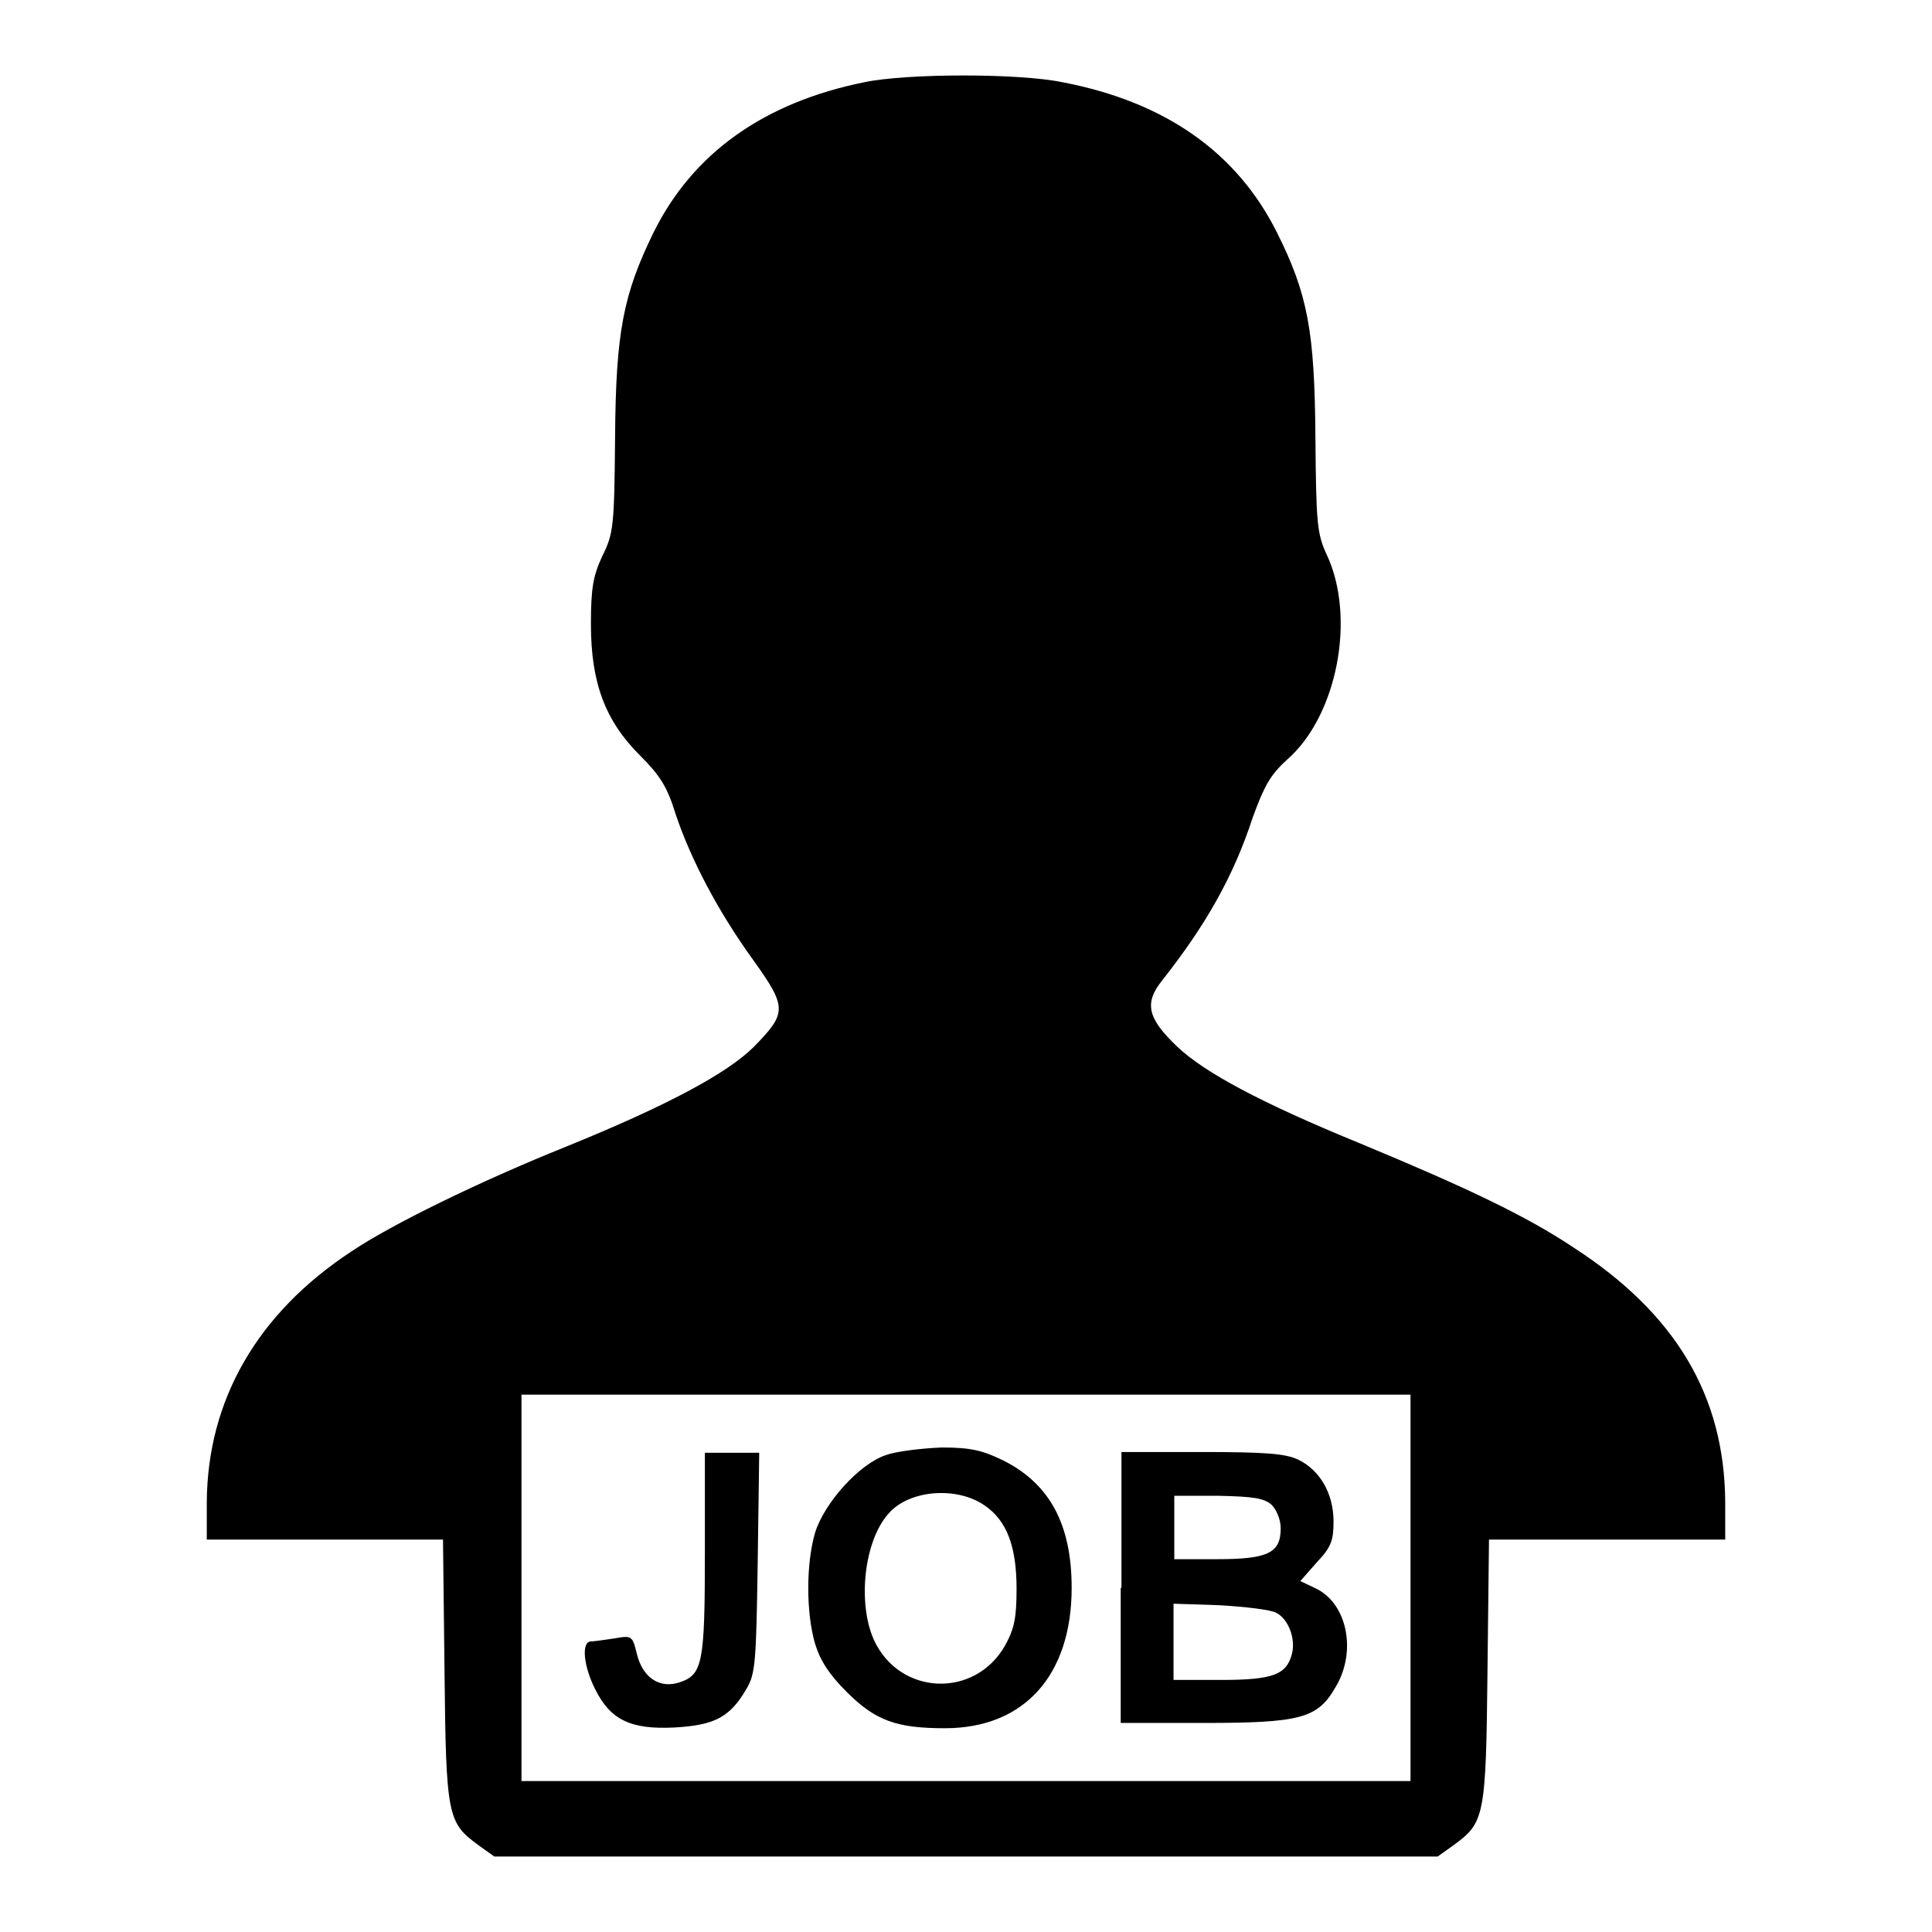
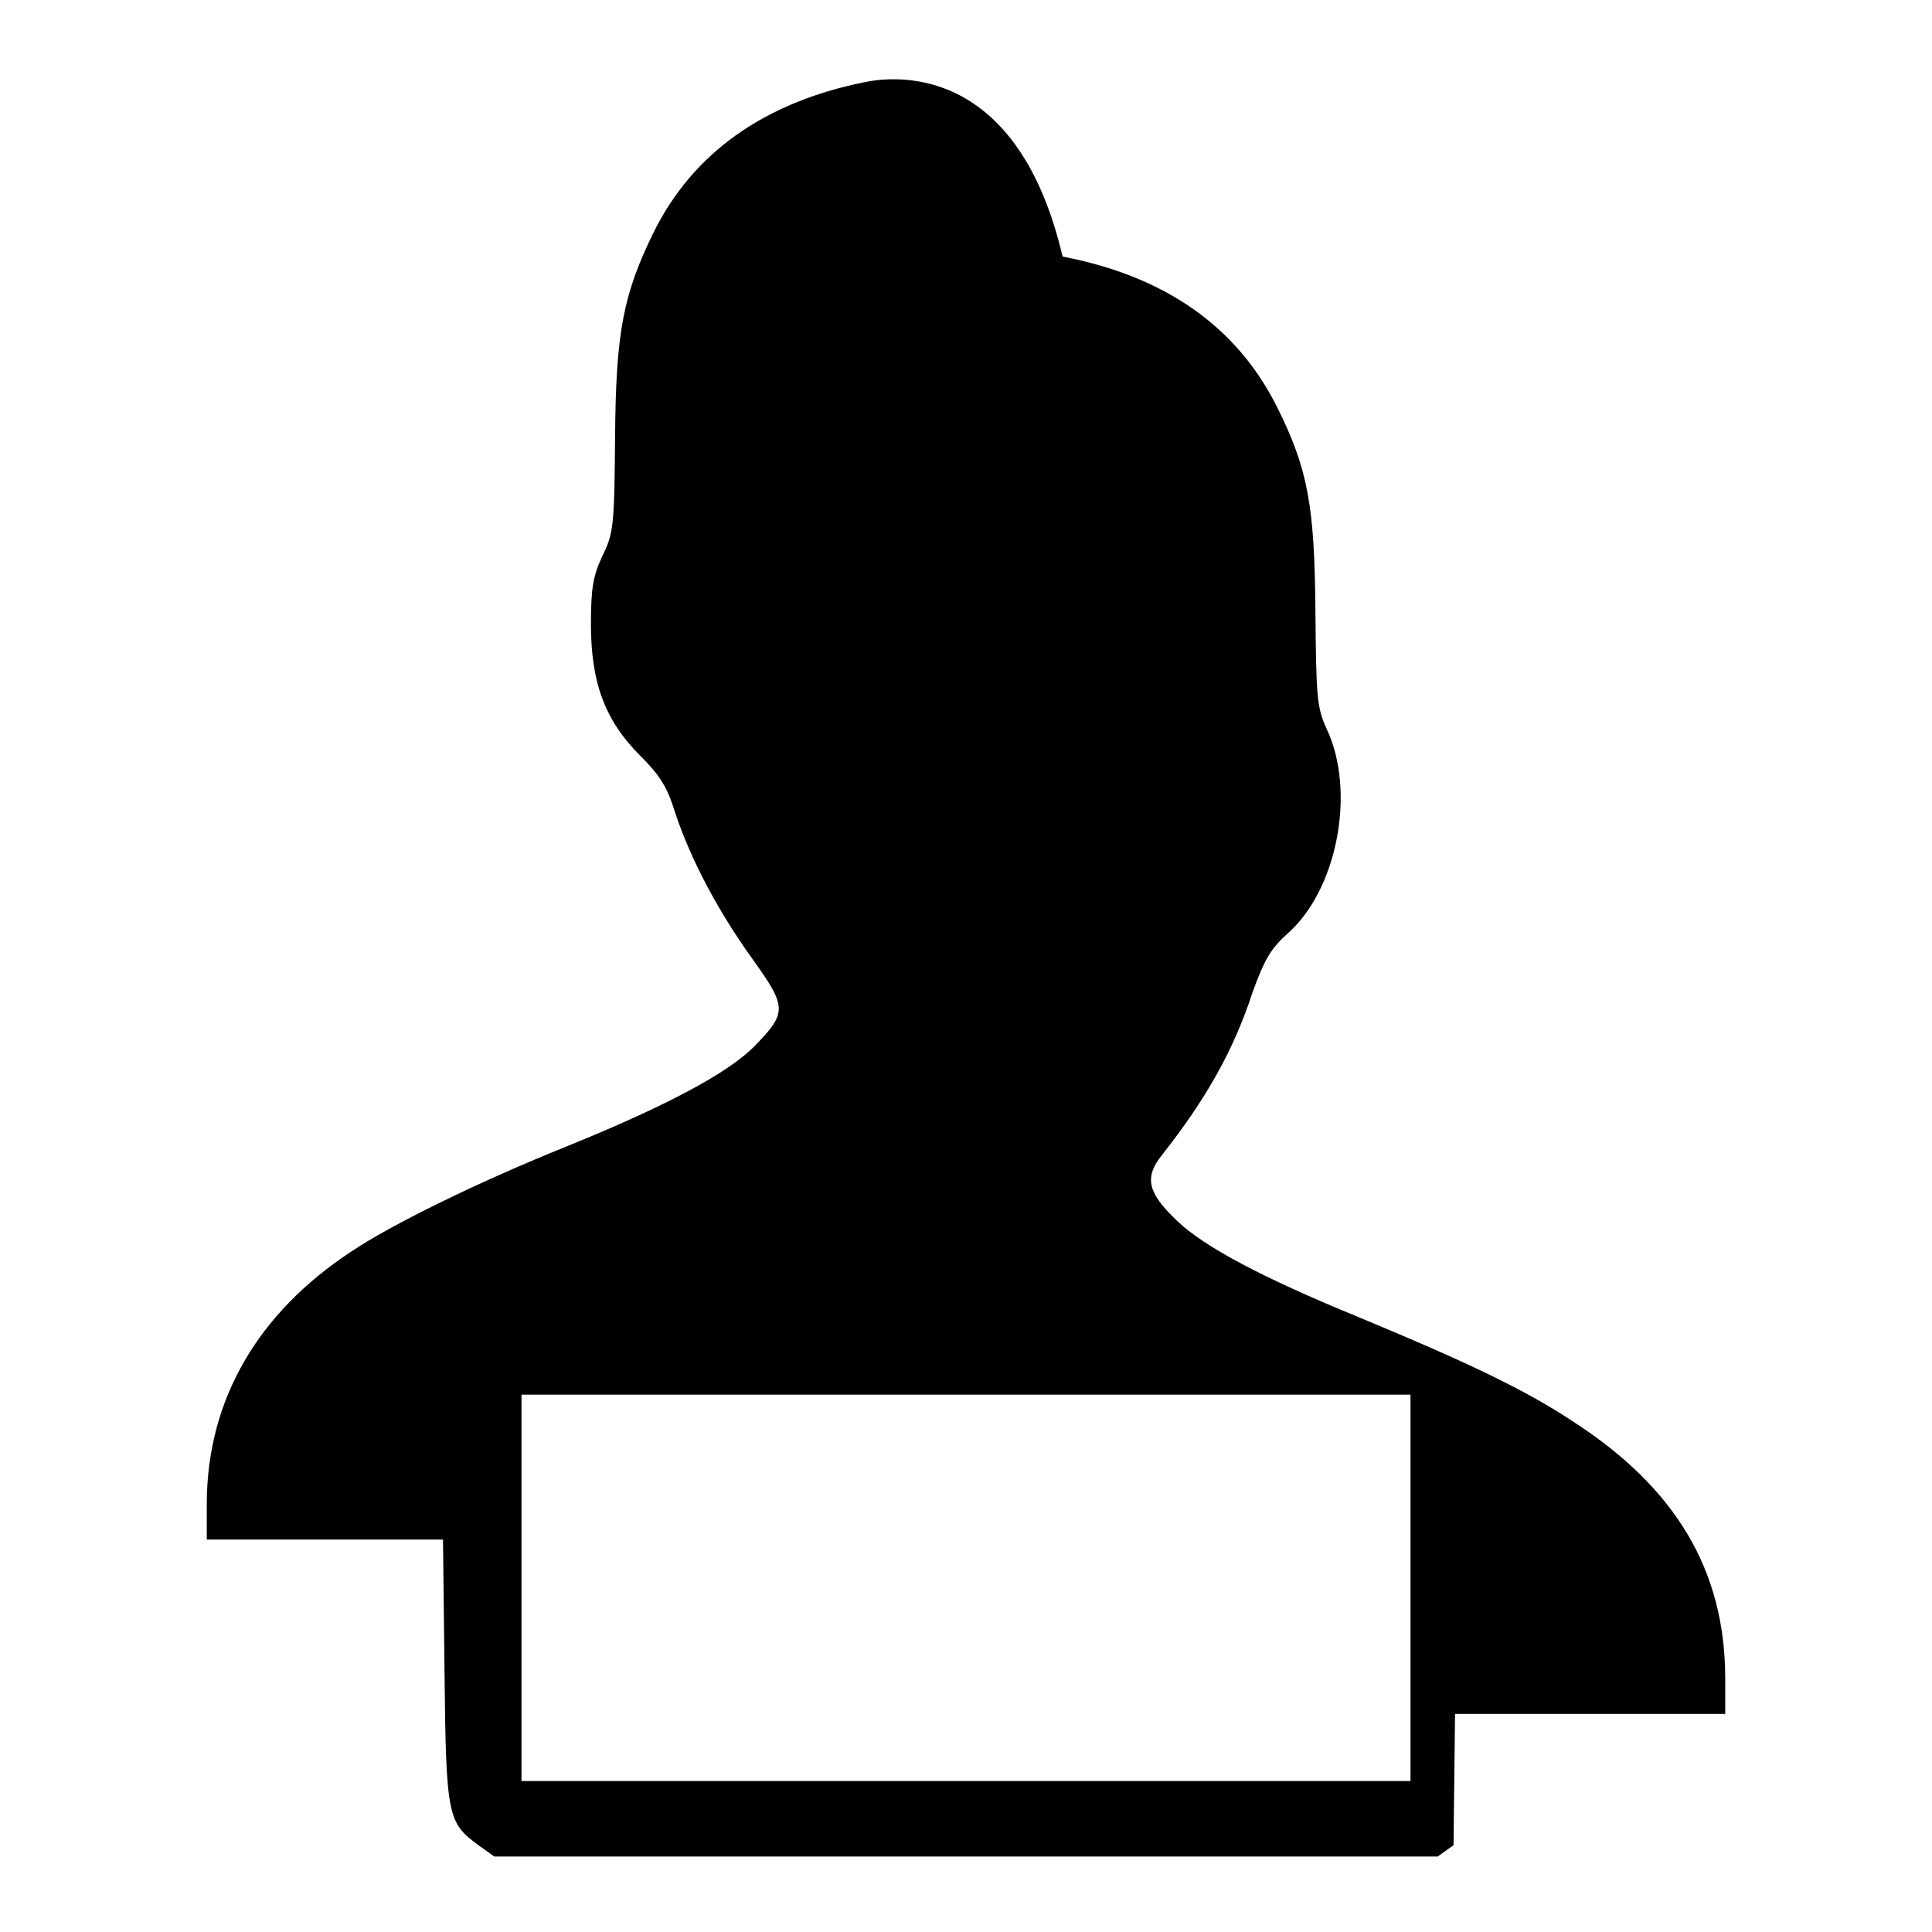
<svg xmlns="http://www.w3.org/2000/svg" version="1.1" x="0px" y="0px" viewBox="0 0 256 256" enable-background="new 0 0 256 256" xml:space="preserve">
  <g>
    <g>
      <g>
-         <path fill="#000000" d="M114.5,10.9c-13.3,2.7-22.7,9.4-27.9,19.9C82.6,39,81.6,43.9,81.5,58c-0.1,11.7-0.2,12.7-1.7,15.7c-1.2,2.6-1.5,4.2-1.5,9c0,7.8,1.9,12.8,6.5,17.4c2.6,2.6,3.6,4.1,4.7,7.7c2,6,5.6,12.9,10.3,19.4c4.5,6.3,4.5,7,0.1,11.5c-3.5,3.5-11.5,7.8-24.8,13.2c-11.7,4.7-23.3,10.4-28.5,13.9C34.1,174,27.5,185.5,27.4,199v5H43h15.7l0.2,17.4c0.2,19.3,0.4,20.1,4.5,23.1l2.1,1.5H128h62.5l2.1-1.5c4.1-3,4.3-3.7,4.5-23.1l0.2-17.4H213h15.6v-5c-0.1-14-6.5-24.9-20.1-33.7c-6.3-4.2-14.1-7.9-28.3-13.8c-13.2-5.4-20.6-9.4-24.2-12.8c-4-3.8-4.4-5.8-2-8.8c5.6-7.1,9.4-13.6,12-21.6c1.5-4.1,2.3-5.6,4.5-7.6c6.7-5.8,9.2-18.9,5.3-27.2c-1.3-2.8-1.4-4.2-1.5-15.5c-0.1-14.1-1-19-5.1-27.2c-5.3-10.6-14.8-17.3-28.4-19.9C135.1,9.7,120.2,9.7,114.5,10.9z M186.9,210.4v25.6H128H69.1v-25.6v-25.6H128h58.9V210.4z" />
-         <path fill="#000000" d="M117.4,192.8c-3.6,1.2-8.2,6.4-9.4,10.3c-1.2,4.1-1.2,10.6,0,14.7c0.7,2.3,1.9,4.1,4.2,6.4c3.8,3.8,6.6,4.8,13,4.8c10.5,0,16.8-7,16.8-18.6c0-8.4-2.9-13.8-9.1-16.9c-2.7-1.3-4.2-1.7-8.1-1.7C122.2,191.9,118.8,192.3,117.4,192.8z M130.5,199.5c2.9,2,4.2,5.4,4.2,11c0,3.9-0.3,5.3-1.5,7.5c-4,7.1-14,6.7-17.4-0.7c-2.2-4.9-1.3-13.1,1.9-16.7C120.4,197.4,126.8,196.9,130.5,199.5z" />
-         <path fill="#000000" d="M93.4,205.8c0,14.5-0.3,16.1-3.3,17.1c-2.6,0.9-4.9-0.5-5.7-3.7c-0.6-2.5-0.7-2.5-3-2.1c-1.3,0.2-2.8,0.4-3.1,0.4c-1.3,0-1,3.3,0.6,6.4c2,4,4.7,5.3,10.5,5c5.2-0.3,7.3-1.3,9.5-5.1c1.2-2,1.3-3.5,1.5-16.8l0.2-14.5H97h-3.6V205.8z" />
-         <path fill="#000000" d="M148.5,210.4v17.9h10.9c13,0,15.2-0.6,17.6-4.8c2.8-4.7,1.5-11-2.6-13l-2.1-1l2.2-2.5c1.9-2,2.2-2.9,2.2-5.4c0-3.7-1.8-6.8-4.7-8.2c-1.7-0.8-4.4-1-12.8-1h-10.6V210.4z M168.5,199.4c0.6,0.6,1.2,1.9,1.2,3.1c0,3.3-1.7,4.1-8.5,4.1h-5.6v-4.2v-4.2h5.9C166,198.3,167.5,198.5,168.5,199.4z M169.1,213.7c1.6,0.8,2.6,3.4,2.1,5.4c-0.7,2.8-2.5,3.5-9.4,3.5h-6.3v-5.1v-5l6.1,0.2C165,212.9,168.4,213.3,169.1,213.7z" />
+         <path fill="#000000" d="M114.5,10.9c-13.3,2.7-22.7,9.4-27.9,19.9C82.6,39,81.6,43.9,81.5,58c-0.1,11.7-0.2,12.7-1.7,15.7c-1.2,2.6-1.5,4.2-1.5,9c0,7.8,1.9,12.8,6.5,17.4c2.6,2.6,3.6,4.1,4.7,7.7c2,6,5.6,12.9,10.3,19.4c4.5,6.3,4.5,7,0.1,11.5c-3.5,3.5-11.5,7.8-24.8,13.2c-11.7,4.7-23.3,10.4-28.5,13.9C34.1,174,27.5,185.5,27.4,199v5H43h15.7l0.2,17.4c0.2,19.3,0.4,20.1,4.5,23.1l2.1,1.5H128h62.5l2.1-1.5l0.2-17.4H213h15.6v-5c-0.1-14-6.5-24.9-20.1-33.7c-6.3-4.2-14.1-7.9-28.3-13.8c-13.2-5.4-20.6-9.4-24.2-12.8c-4-3.8-4.4-5.8-2-8.8c5.6-7.1,9.4-13.6,12-21.6c1.5-4.1,2.3-5.6,4.5-7.6c6.7-5.8,9.2-18.9,5.3-27.2c-1.3-2.8-1.4-4.2-1.5-15.5c-0.1-14.1-1-19-5.1-27.2c-5.3-10.6-14.8-17.3-28.4-19.9C135.1,9.7,120.2,9.7,114.5,10.9z M186.9,210.4v25.6H128H69.1v-25.6v-25.6H128h58.9V210.4z" />
      </g>
    </g>
  </g>
</svg>